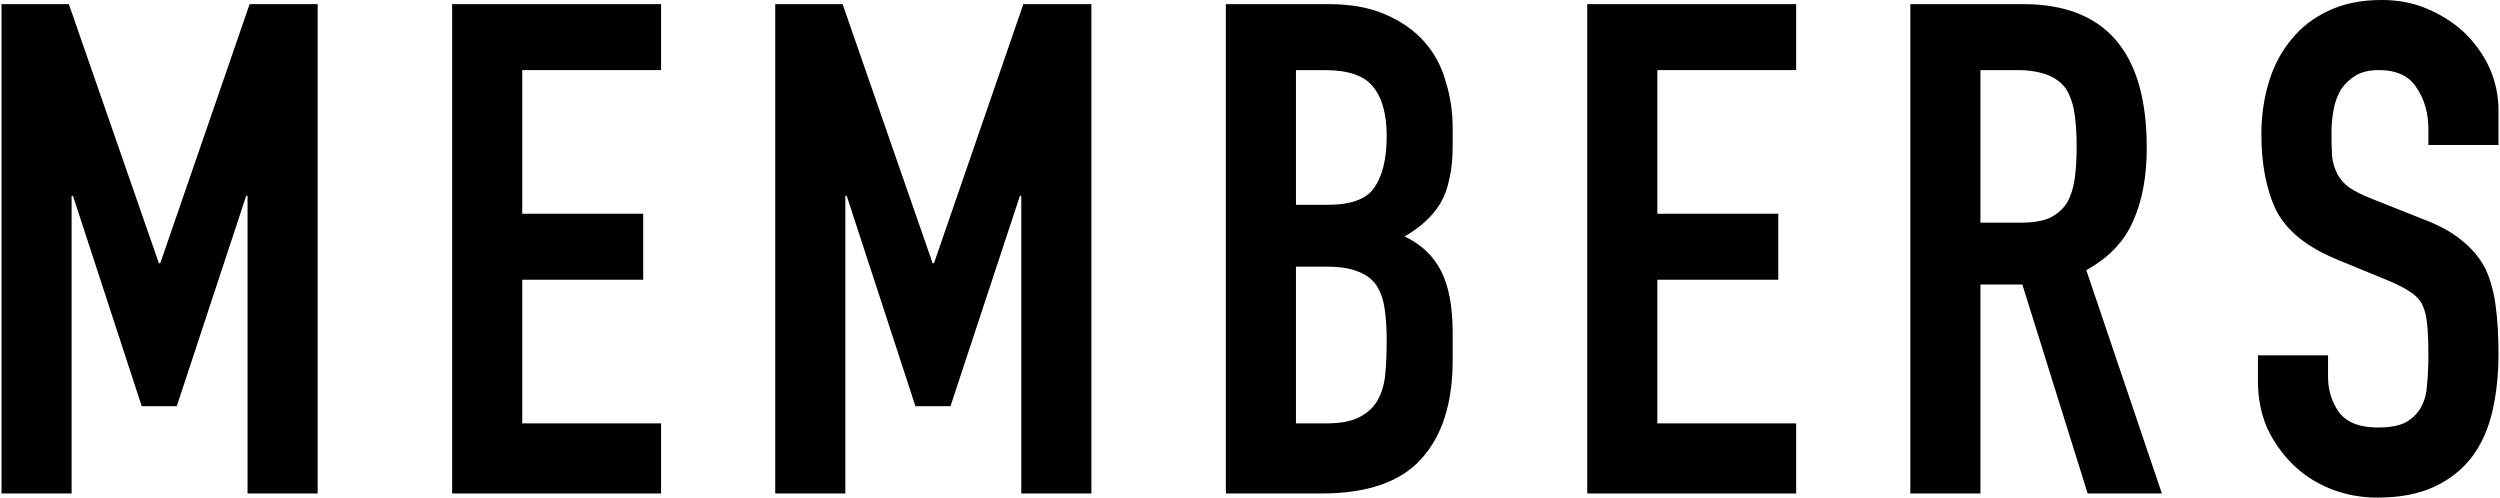
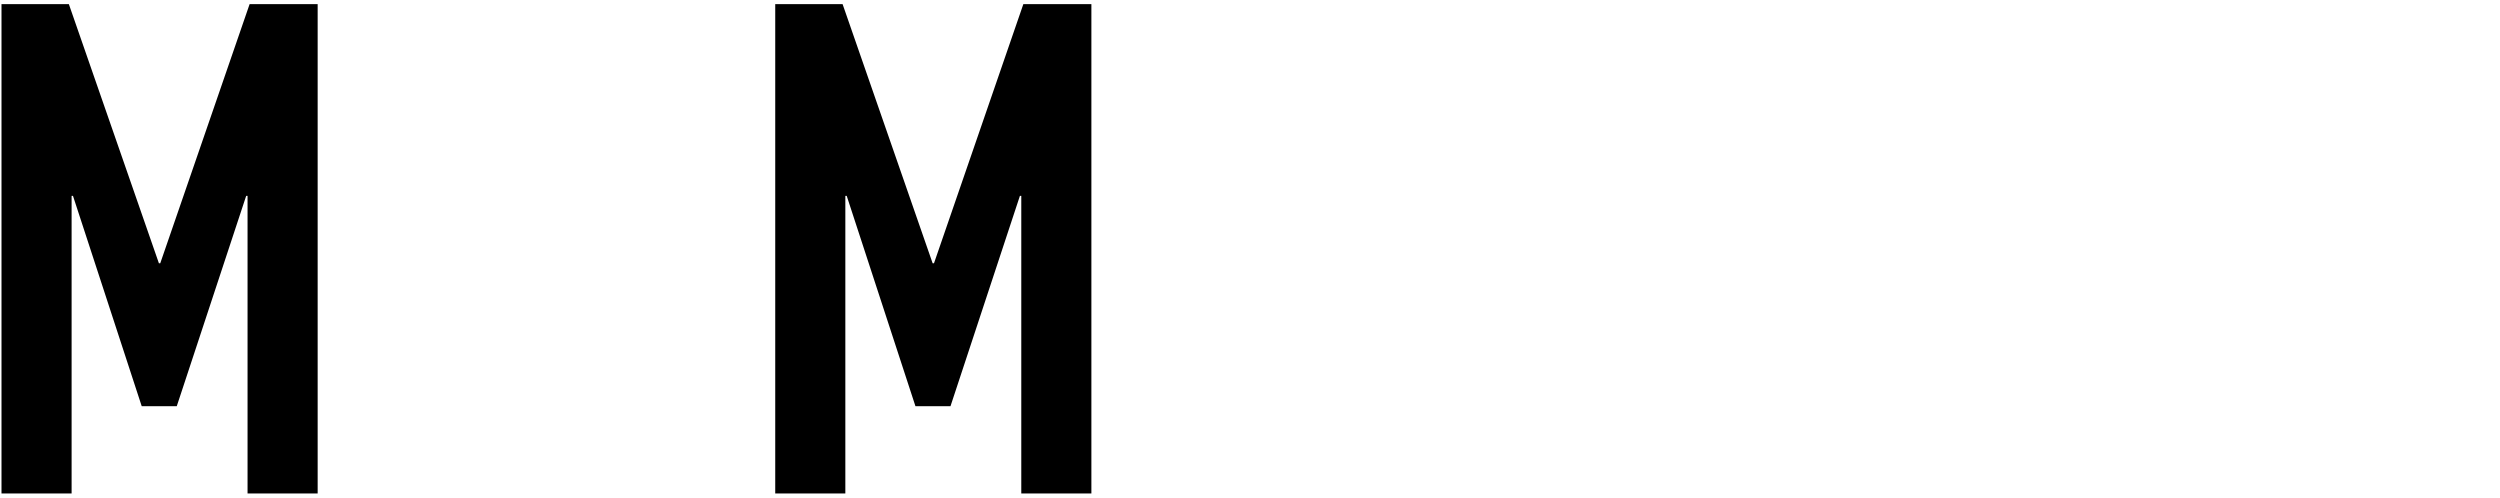
<svg xmlns="http://www.w3.org/2000/svg" width="582" height="116" viewBox="0 0 582 116" fill="none">
-   <path d="M581.65 33.76H565.33V30.08C565.33 26.347 564.423 23.147 562.61 20.48C560.903 17.707 557.97 16.32 553.81 16.32C551.57 16.32 549.757 16.747 548.37 17.6C546.983 18.453 545.863 19.52 545.01 20.8C544.157 22.187 543.57 23.787 543.25 25.6C542.93 27.307 542.77 29.12 542.77 31.04C542.77 33.28 542.823 35.147 542.93 36.64C543.143 38.133 543.57 39.467 544.21 40.64C544.85 41.813 545.757 42.827 546.93 43.68C548.21 44.533 549.917 45.387 552.05 46.24L564.53 51.2C568.157 52.587 571.09 54.24 573.33 56.16C575.57 57.973 577.33 60.107 578.61 62.56C579.783 65.12 580.583 68.053 581.01 71.36C581.437 74.56 581.65 78.24 581.65 82.4C581.65 87.2 581.17 91.68 580.21 95.84C579.25 99.893 577.703 103.36 575.57 106.24C573.33 109.227 570.397 111.573 566.77 113.28C563.143 114.987 558.717 115.84 553.49 115.84C549.543 115.84 545.863 115.147 542.45 113.76C539.037 112.373 536.103 110.453 533.65 108C531.197 105.547 529.223 102.72 527.73 99.52C526.343 96.213 525.65 92.64 525.65 88.8V82.72H541.97V87.84C541.97 90.827 542.823 93.547 544.53 96C546.343 98.347 549.33 99.52 553.49 99.52C556.263 99.52 558.397 99.147 559.89 98.4C561.49 97.547 562.717 96.373 563.57 94.88C564.423 93.387 564.903 91.627 565.01 89.6C565.223 87.467 565.33 85.12 565.33 82.56C565.33 79.573 565.223 77.12 565.01 75.2C564.797 73.28 564.37 71.733 563.73 70.56C562.983 69.387 561.97 68.427 560.69 67.68C559.517 66.933 557.917 66.133 555.89 65.28L544.21 60.48C537.17 57.6 532.423 53.813 529.97 49.12C527.623 44.32 526.45 38.347 526.45 31.2C526.45 26.933 527.037 22.88 528.21 19.04C529.383 15.2 531.143 11.893 533.49 9.12C535.73 6.347 538.557 4.16 541.97 2.56C545.49 0.853 549.65 0 554.45 0C558.503 0 562.183 0.747 565.49 2.24C568.903 3.733 571.837 5.707 574.29 8.16C579.197 13.28 581.65 19.147 581.65 25.76V33.76Z" fill="black" />
-   <path d="M461.045 16.321V51.841H470.325C473.205 51.841 475.498 51.468 477.205 50.721C478.912 49.868 480.245 48.694 481.205 47.201C482.058 45.708 482.645 43.894 482.965 41.761C483.285 39.521 483.445 36.961 483.445 34.081C483.445 31.201 483.285 28.694 482.965 26.561C482.645 24.321 482.005 22.401 481.045 20.801C479.018 17.814 475.178 16.321 469.525 16.321H461.045ZM444.725 114.881V0.961H470.965C490.165 0.961 499.765 12.108 499.765 34.401C499.765 41.121 498.698 46.828 496.565 51.521C494.538 56.214 490.912 60.001 485.685 62.881L503.285 114.881H486.005L470.805 66.241H461.045V114.881H444.725Z" fill="black" />
-   <path d="M369.506 114.881V0.961H418.146V16.321H385.826V49.761H413.986V65.121H385.826V98.561H418.146V114.881H369.506Z" fill="black" />
-   <path d="M285.381 114.881V0.961H309.221C314.448 0.961 318.875 1.761 322.501 3.361C326.235 4.961 329.275 7.094 331.621 9.761C333.968 12.428 335.621 15.521 336.581 19.041C337.648 22.454 338.181 26.028 338.181 29.761V33.921C338.181 37.014 337.915 39.628 337.381 41.761C336.955 43.894 336.261 45.761 335.301 47.361C333.488 50.348 330.715 52.908 326.981 55.041C330.821 56.854 333.648 59.521 335.461 63.041C337.275 66.561 338.181 71.361 338.181 77.441V83.841C338.181 93.868 335.728 101.548 330.821 106.881C326.021 112.214 318.288 114.881 307.621 114.881H285.381ZM301.701 62.081V98.561H308.741C312.048 98.561 314.608 98.081 316.421 97.121C318.341 96.161 319.781 94.828 320.741 93.121C321.701 91.414 322.288 89.388 322.501 87.041C322.715 84.694 322.821 82.134 322.821 79.361C322.821 76.481 322.661 73.974 322.341 71.841C322.021 69.708 321.381 67.894 320.421 66.401C319.355 64.908 317.915 63.841 316.101 63.201C314.288 62.454 311.888 62.081 308.901 62.081H301.701ZM301.701 16.321V47.681H309.061C314.501 47.681 318.128 46.348 319.941 43.681C321.861 40.908 322.821 36.908 322.821 31.681C322.821 26.561 321.755 22.721 319.621 20.161C317.595 17.601 313.861 16.321 308.421 16.321H301.701Z" fill="black" />
  <path d="M180.475 114.881V0.961H196.155L217.115 61.281H217.435L238.235 0.961H254.075V114.881H237.755V45.601H237.435L221.275 94.561H213.115L197.115 45.601H196.795V114.881H180.475Z" fill="black" />
-   <path d="M105.256 114.881V0.961H153.896V16.321H121.576V49.761H149.736V65.121H121.576V98.561H153.896V114.881H105.256Z" fill="black" />
  <path d="M0.35 114.881V0.961H16.03L36.99 61.281H37.31L58.11 0.961H73.95V114.881H57.63V45.601H57.31L41.15 94.561H32.99L16.99 45.601H16.67V114.881H0.35Z" fill="black" />
</svg>